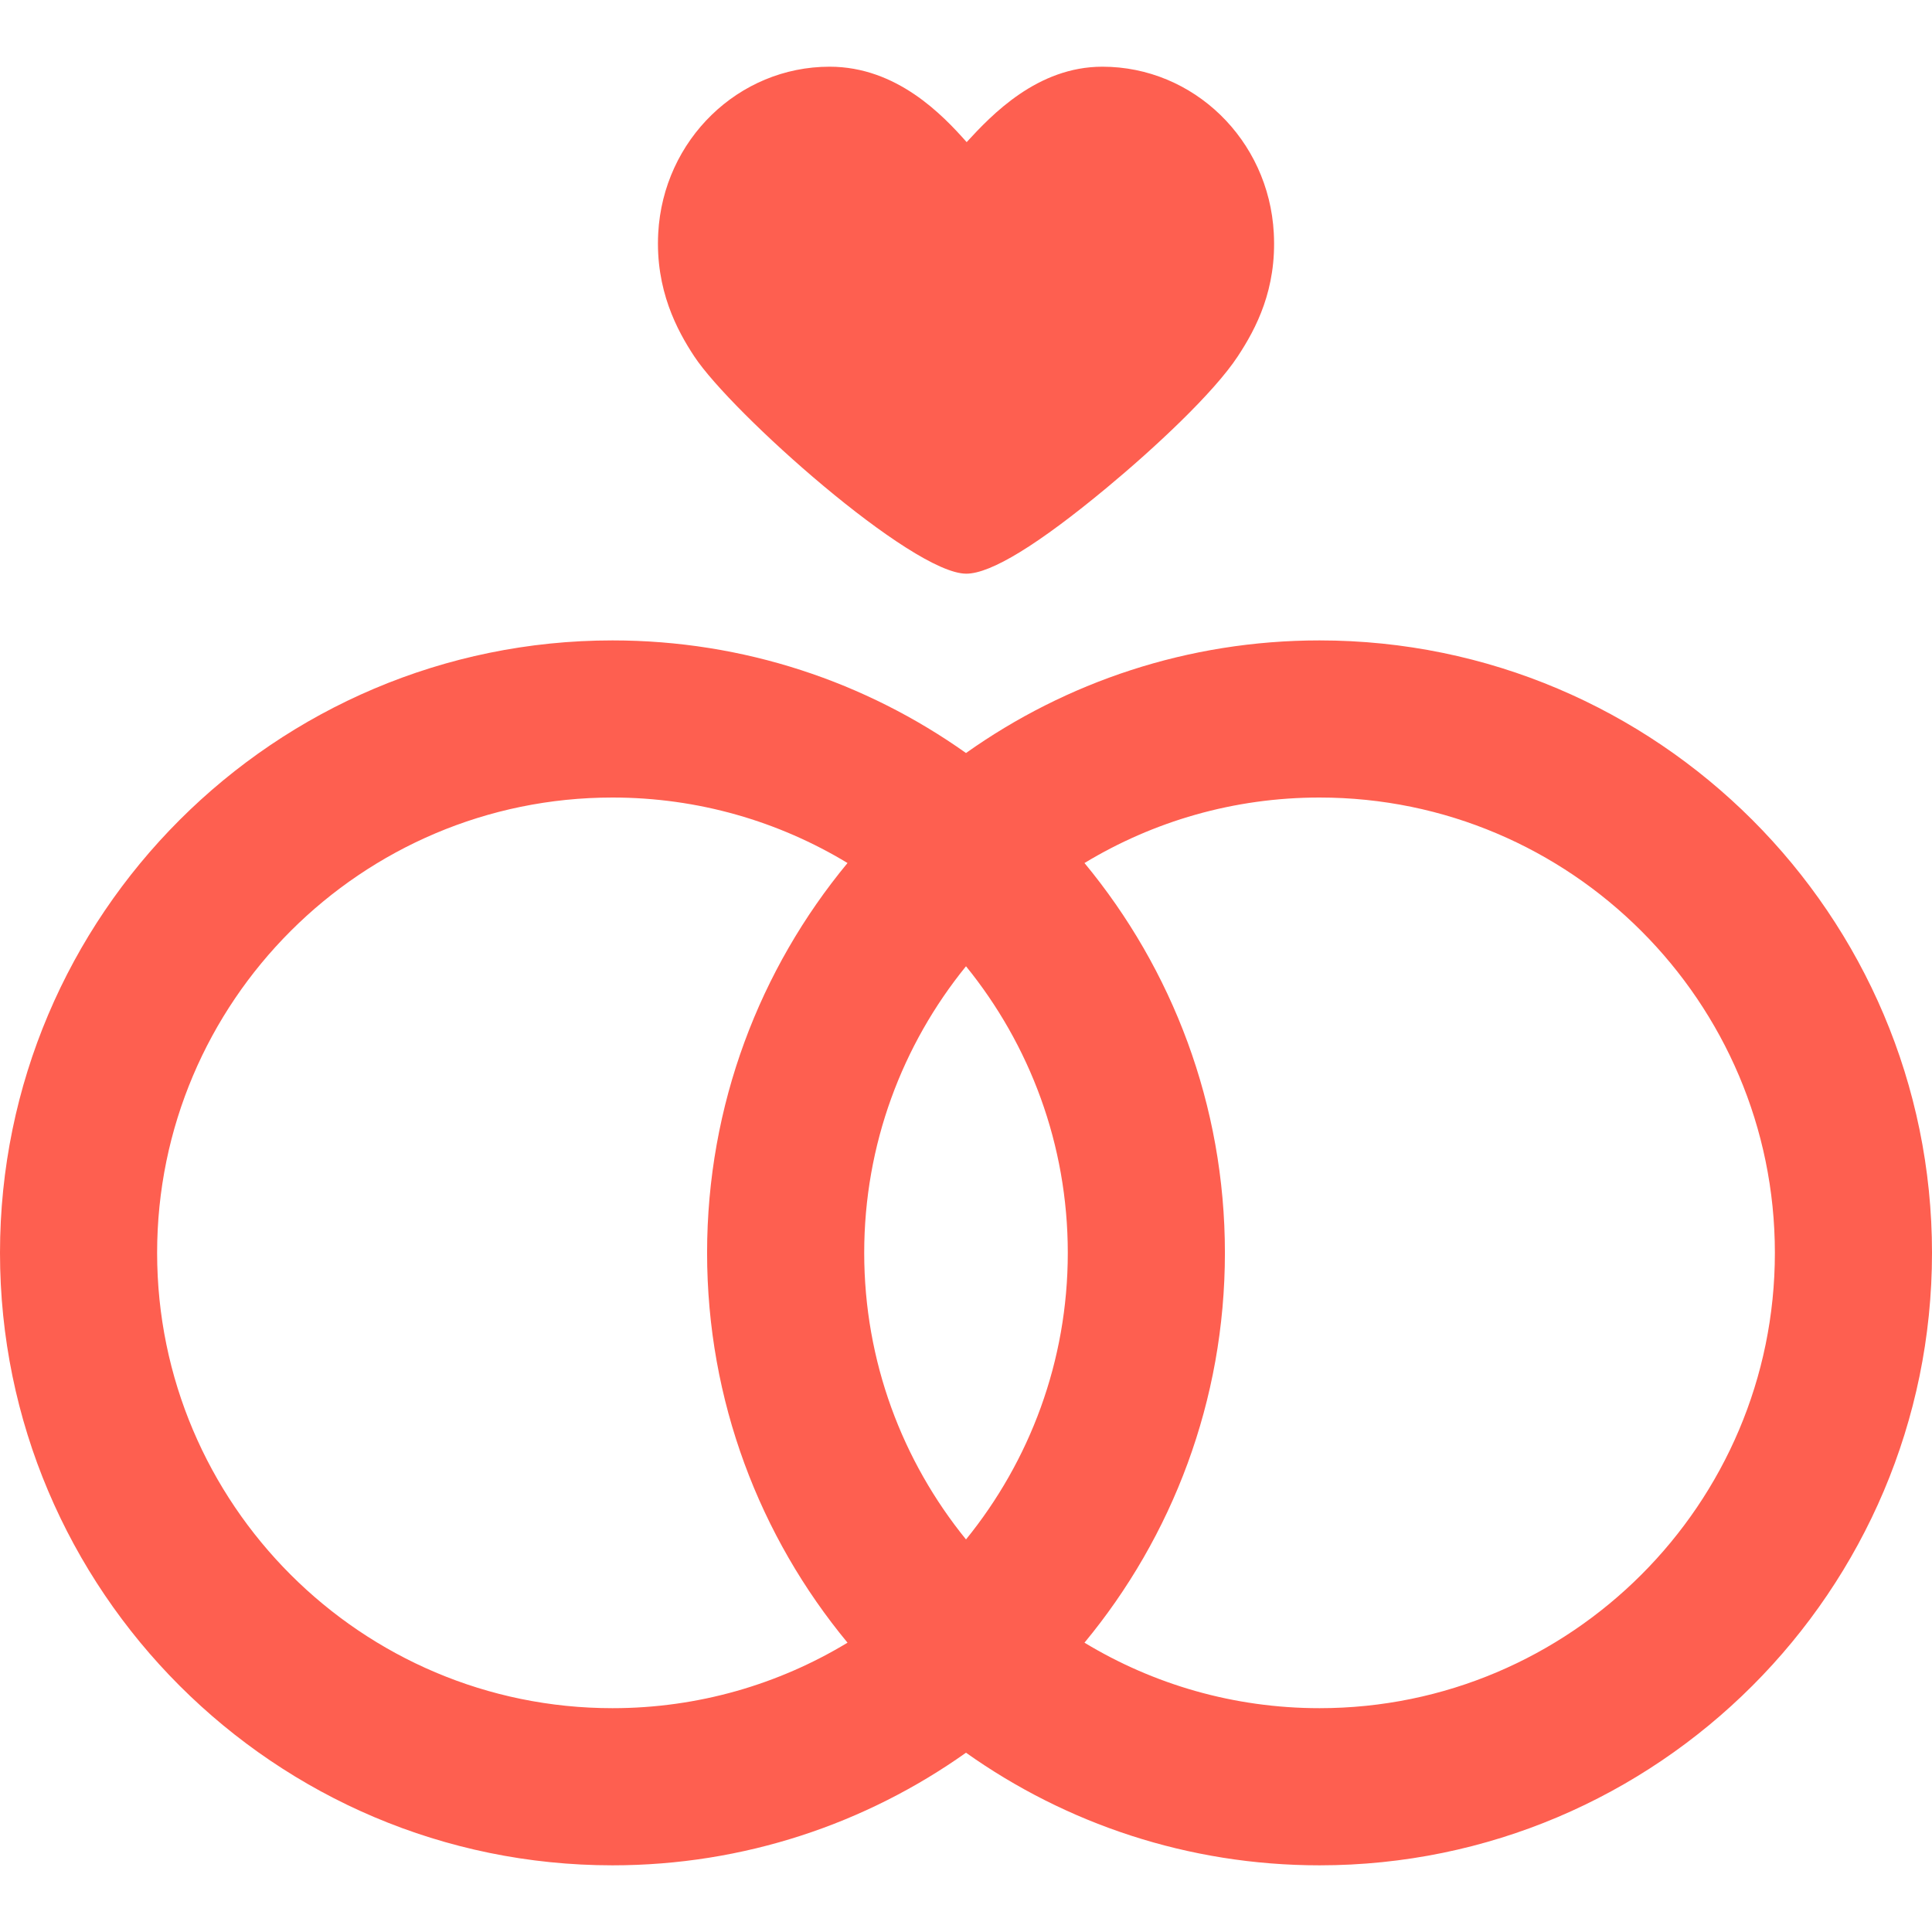
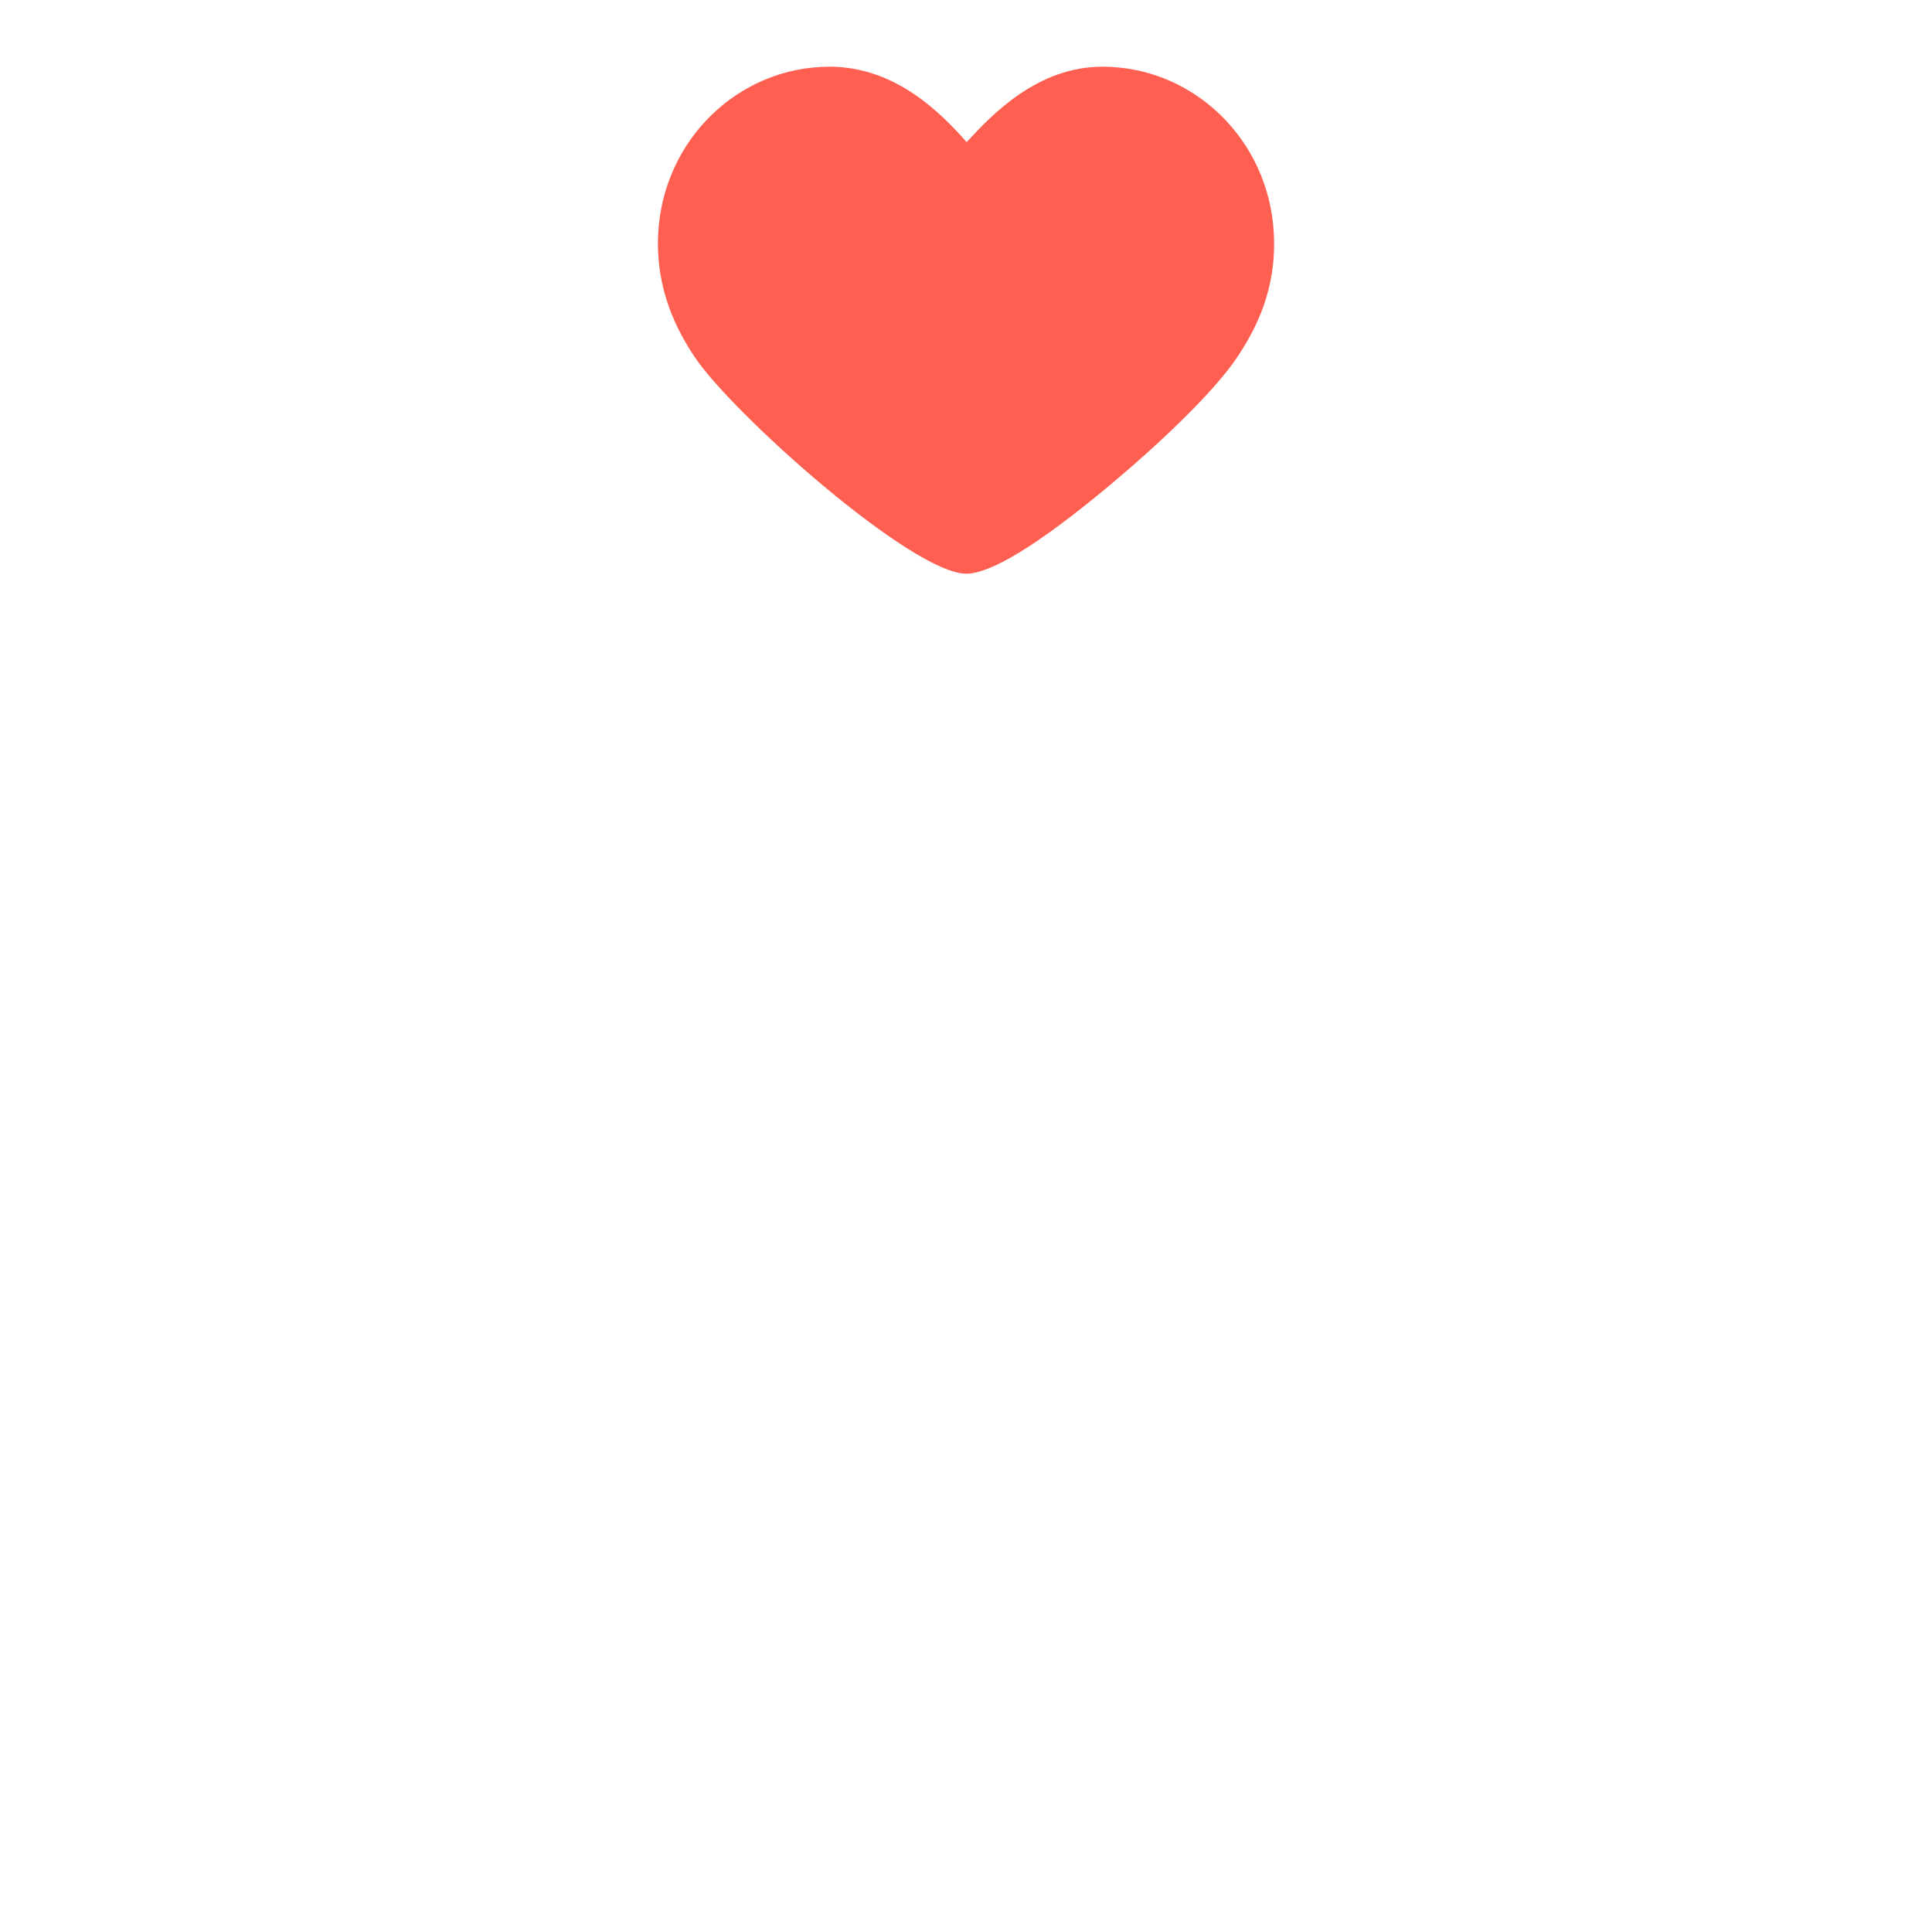
<svg xmlns="http://www.w3.org/2000/svg" width="80" height="80" viewBox="0 0 80 80" fill="none">
  <path d="M40.011 23.755C41.027 23.755 42.985 22.557 45.832 20.193C47.798 18.561 50.256 16.274 51.256 14.752C52.015 13.599 52.87 11.976 52.745 9.652C52.539 5.788 49.421 2.762 45.648 2.762C42.958 2.762 41.072 4.747 40.027 5.885C39.036 4.765 37.134 2.762 34.353 2.762C30.58 2.762 27.463 5.788 27.256 9.653C27.13 12.007 28.046 13.691 28.745 14.753C30.292 17.1 37.762 23.755 40.011 23.755Z" fill="#FE5F50" />
-   <path d="M54.639 26.518C49.191 26.518 44.138 28.245 40 31.181C35.862 28.245 30.809 26.518 25.361 26.518C11.377 26.518 0 37.894 0 51.878C0 65.862 11.377 77.239 25.361 77.239C30.809 77.239 35.862 75.511 40 72.576C44.138 75.511 49.191 77.239 54.639 77.239C68.623 77.239 80 65.862 80 51.878C80 37.894 68.623 26.518 54.639 26.518ZM40 63.745C37.366 60.502 35.785 56.372 35.785 51.878C35.785 47.385 37.366 43.254 40 40.011C42.634 43.254 44.215 47.385 44.215 51.878C44.215 56.372 42.634 60.502 40 63.745ZM6.506 51.878C6.506 41.482 14.964 33.024 25.361 33.024C28.919 33.024 32.251 34.015 35.094 35.736C31.463 40.124 29.279 45.751 29.279 51.878C29.279 58.005 31.463 63.632 35.094 68.02C32.251 69.741 28.919 70.732 25.361 70.732C14.964 70.732 6.506 62.275 6.506 51.878ZM54.639 70.732C51.081 70.732 47.749 69.741 44.906 68.02C48.537 63.632 50.721 58.005 50.721 51.878C50.721 45.751 48.537 40.124 44.906 35.736C47.749 34.015 51.081 33.024 54.639 33.024C65.036 33.024 73.494 41.482 73.494 51.878C73.494 62.275 65.036 70.732 54.639 70.732Z" fill="#FE5F50" />
</svg>